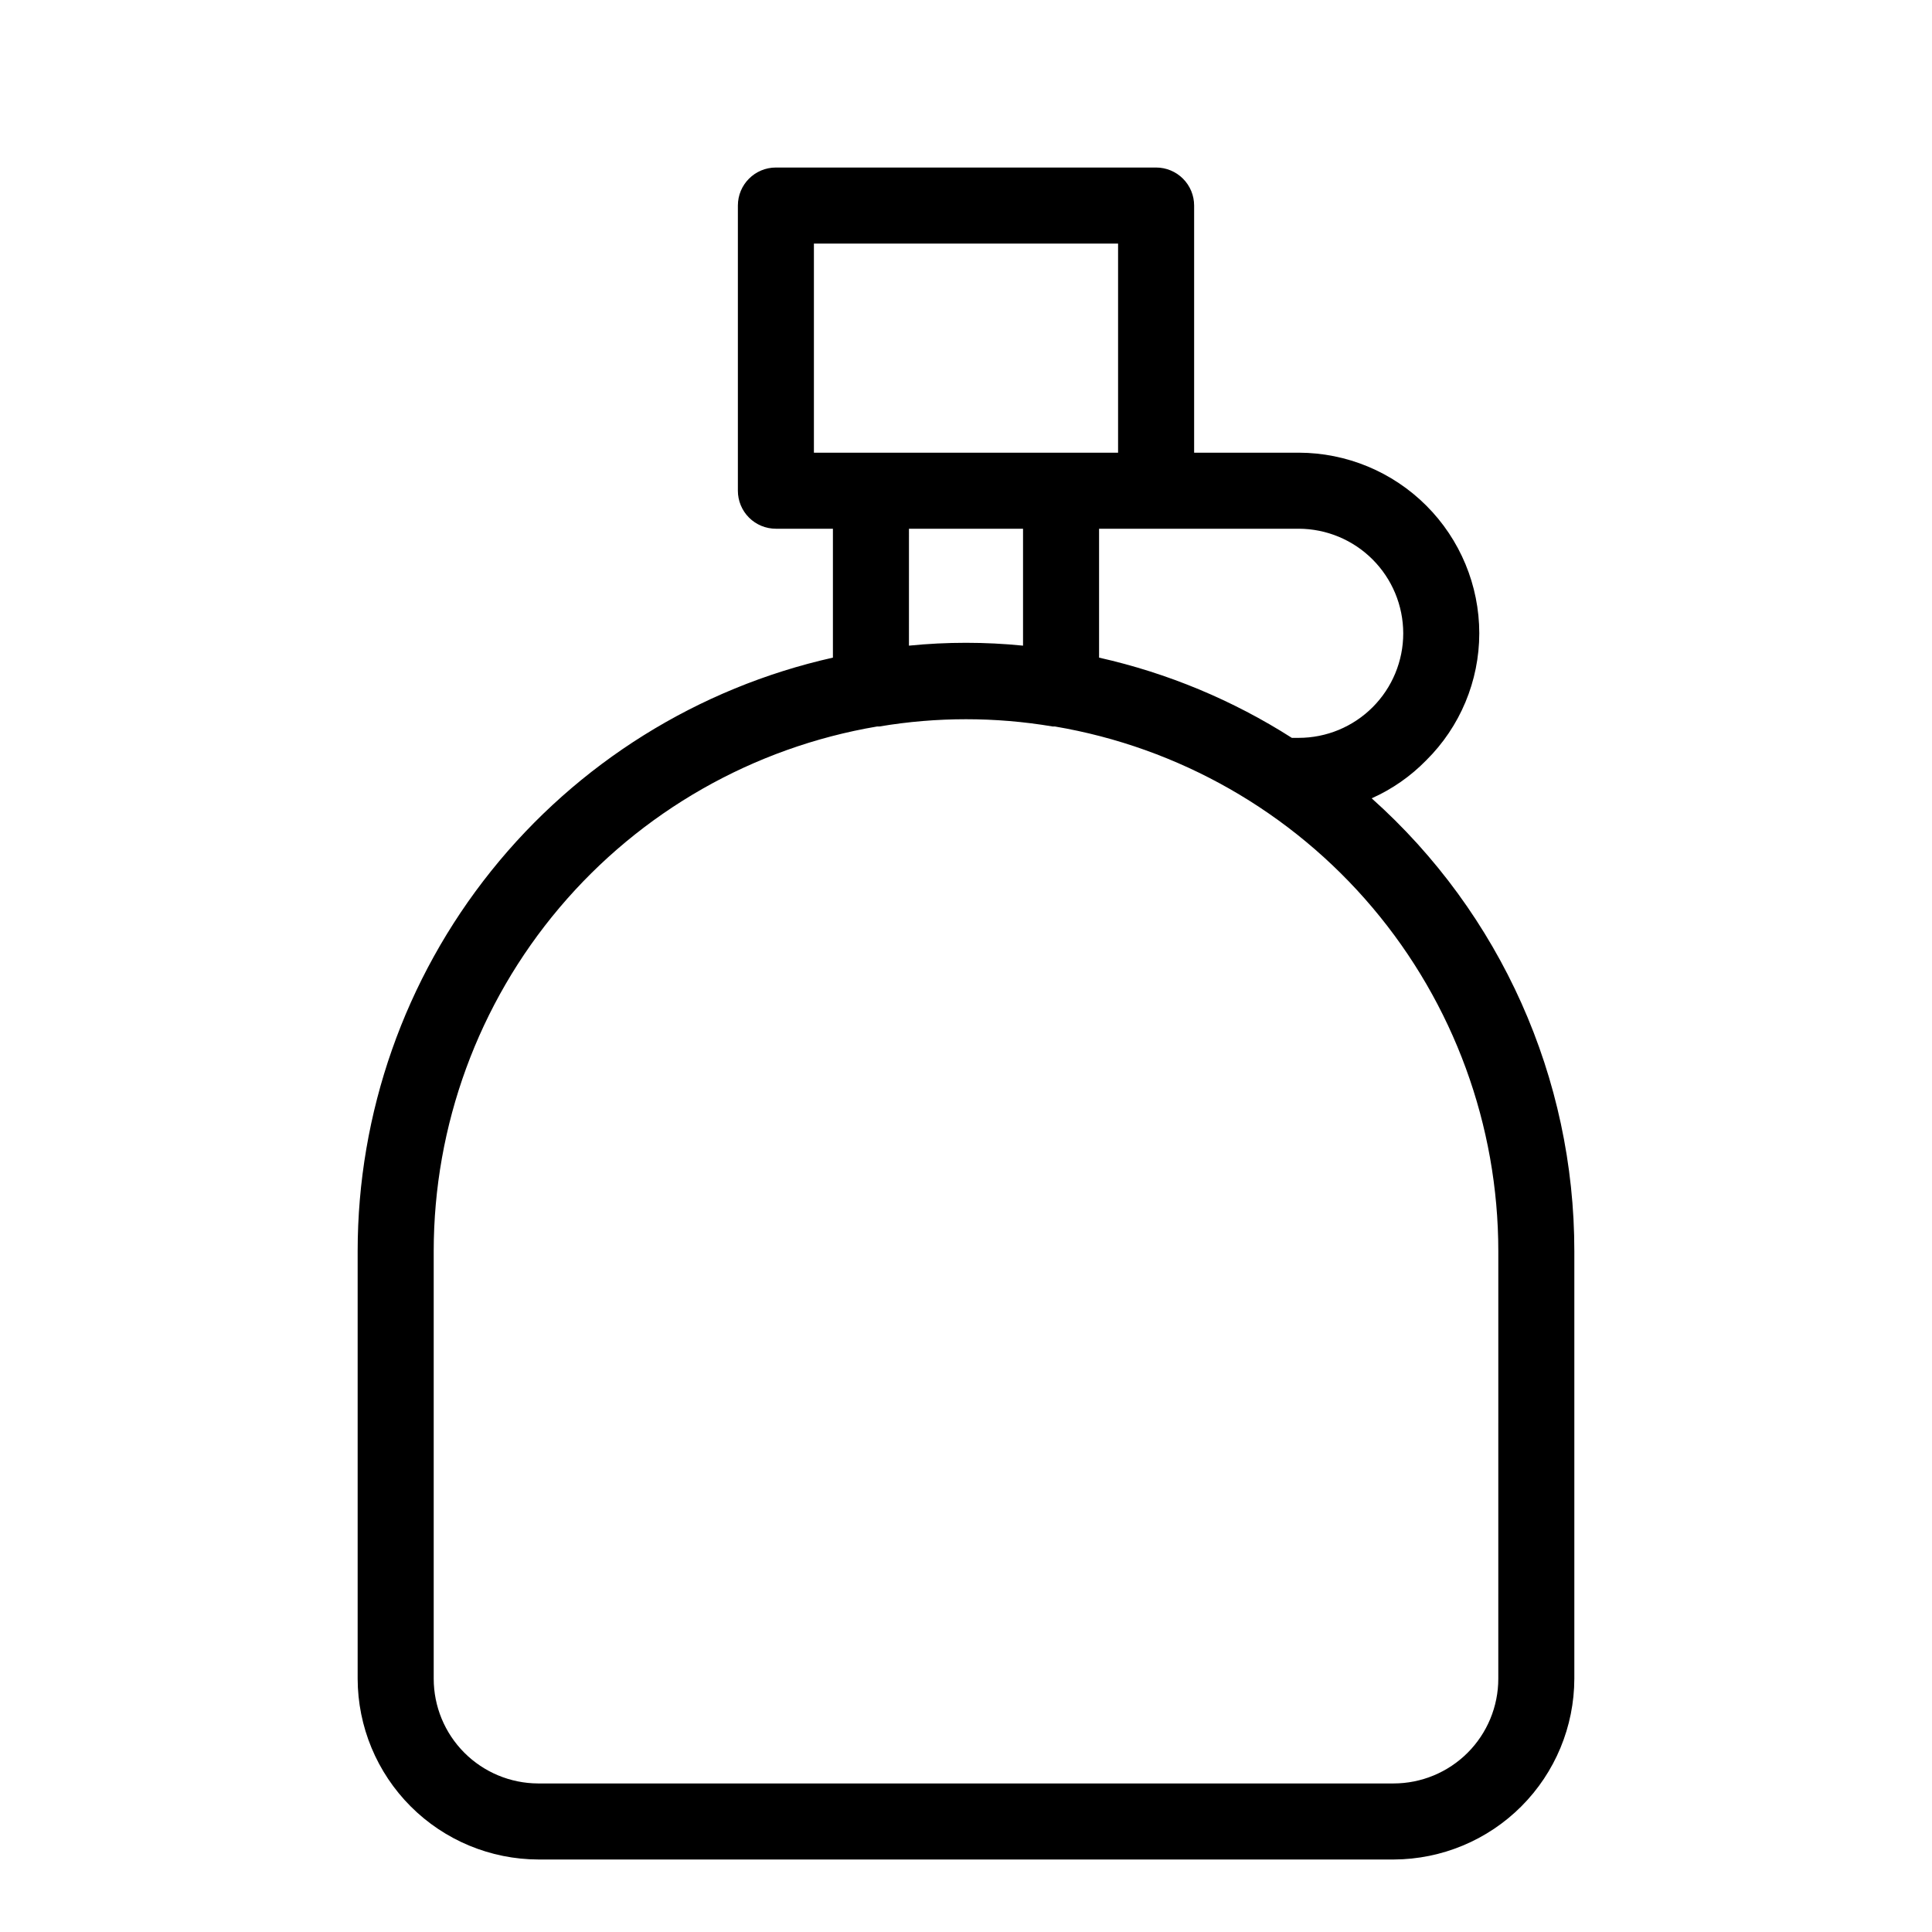
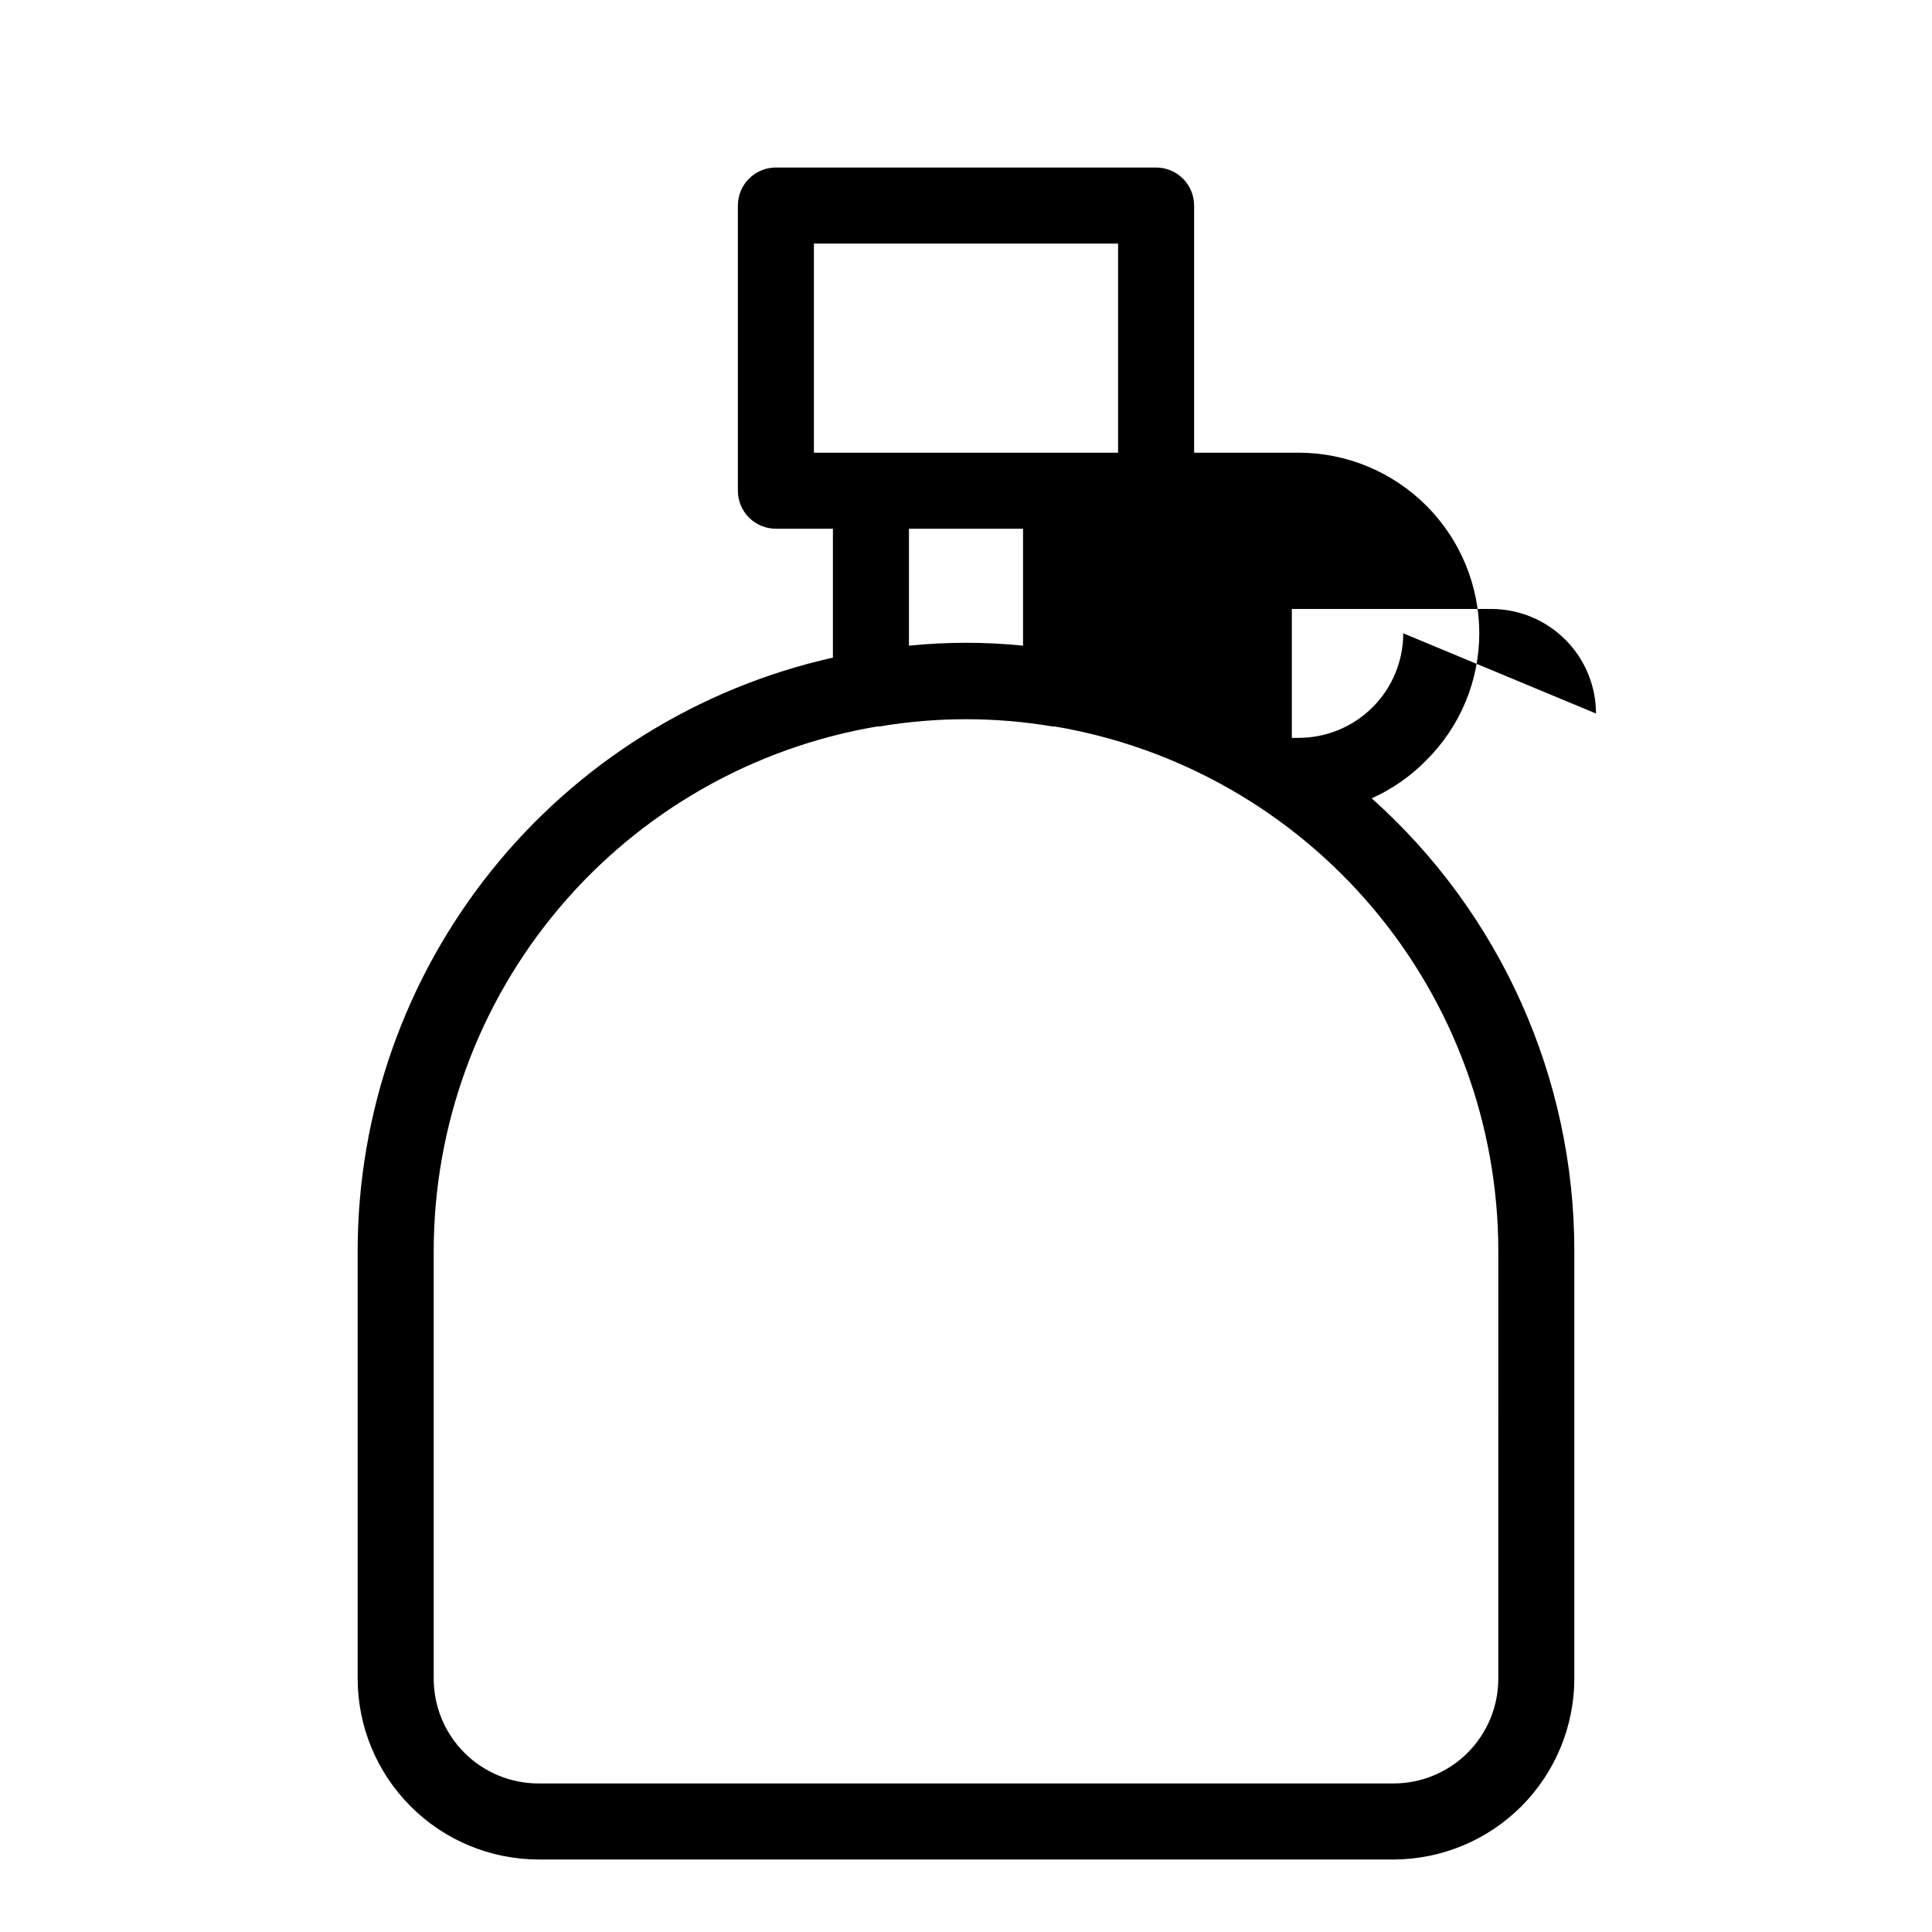
<svg xmlns="http://www.w3.org/2000/svg" fill="#000000" width="800px" height="800px" version="1.1" viewBox="144 144 512 512">
-   <path d="m507.51 355.56c5.414-2.414 10.32-5.836 14.461-10.078 8.984-8.895 14.043-21.008 14.055-33.652-0.012-12.691-5.059-24.855-14.035-33.828-8.973-8.973-21.137-14.02-33.828-14.035h-27.707v-65.492c0-2.676-1.062-5.238-2.953-7.125-1.891-1.891-4.453-2.953-7.125-2.953h-100.76c-5.566 0-10.074 4.512-10.074 10.078v75.57c0 2.672 1.059 5.234 2.949 7.125 1.891 1.891 4.453 2.949 7.125 2.949h15.113v34.16c-35.738 8.012-67.684 27.953-90.574 56.543-22.895 28.59-35.371 64.121-35.375 100.75v113.3c0.023 12.699 5.082 24.871 14.062 33.852 8.977 8.98 21.148 14.035 33.848 14.062h226.71c12.68-0.055 24.828-5.121 33.785-14.098 8.957-8.977 14-21.133 14.027-33.816v-113.3c0.02-45.828-19.52-89.488-53.707-120.01zm8.363-43.73c0 7.348-2.918 14.398-8.117 19.594-5.195 5.195-12.242 8.117-19.594 8.117h-1.812c-15.668-9.996-32.953-17.191-51.086-21.262v-34.16h52.898c7.348 0.016 14.387 2.938 19.578 8.133 5.195 5.191 8.121 12.234 8.133 19.578zm-156.18-103.28h80.609v55.418h-80.609zm25.191 75.57h30.23v30.984h-0.004c-10.051-1.008-20.18-1.008-30.23 0zm156.18 304.75c0 7.363-2.926 14.426-8.133 19.633-5.207 5.203-12.266 8.129-19.629 8.129h-226.71c-7.344-0.027-14.379-2.965-19.562-8.168s-8.094-12.246-8.094-19.594v-113.3c0.008-33.328 11.816-65.574 33.332-91.027 21.512-25.453 51.344-42.465 84.203-48.023h0.605c15.176-2.555 30.672-2.555 45.848 0h0.605c32.859 5.559 62.691 22.57 84.207 48.023 21.512 25.453 33.32 57.699 33.332 91.027z" />
+   <path d="m507.51 355.56c5.414-2.414 10.32-5.836 14.461-10.078 8.984-8.895 14.043-21.008 14.055-33.652-0.012-12.691-5.059-24.855-14.035-33.828-8.973-8.973-21.137-14.02-33.828-14.035h-27.707v-65.492c0-2.676-1.062-5.238-2.953-7.125-1.891-1.891-4.453-2.953-7.125-2.953h-100.76c-5.566 0-10.074 4.512-10.074 10.078v75.57c0 2.672 1.059 5.234 2.949 7.125 1.891 1.891 4.453 2.949 7.125 2.949h15.113v34.16c-35.738 8.012-67.684 27.953-90.574 56.543-22.895 28.59-35.371 64.121-35.375 100.75v113.3c0.023 12.699 5.082 24.871 14.062 33.852 8.977 8.98 21.148 14.035 33.848 14.062h226.71c12.68-0.055 24.828-5.121 33.785-14.098 8.957-8.977 14-21.133 14.027-33.816v-113.3c0.02-45.828-19.52-89.488-53.707-120.01zm8.363-43.73c0 7.348-2.918 14.398-8.117 19.594-5.195 5.195-12.242 8.117-19.594 8.117h-1.812v-34.16h52.898c7.348 0.016 14.387 2.938 19.578 8.133 5.195 5.191 8.121 12.234 8.133 19.578zm-156.18-103.28h80.609v55.418h-80.609zm25.191 75.57h30.23v30.984h-0.004c-10.051-1.008-20.18-1.008-30.23 0zm156.18 304.75c0 7.363-2.926 14.426-8.133 19.633-5.207 5.203-12.266 8.129-19.629 8.129h-226.71c-7.344-0.027-14.379-2.965-19.562-8.168s-8.094-12.246-8.094-19.594v-113.3c0.008-33.328 11.816-65.574 33.332-91.027 21.512-25.453 51.344-42.465 84.203-48.023h0.605c15.176-2.555 30.672-2.555 45.848 0h0.605c32.859 5.559 62.691 22.57 84.207 48.023 21.512 25.453 33.32 57.699 33.332 91.027z" />
</svg>